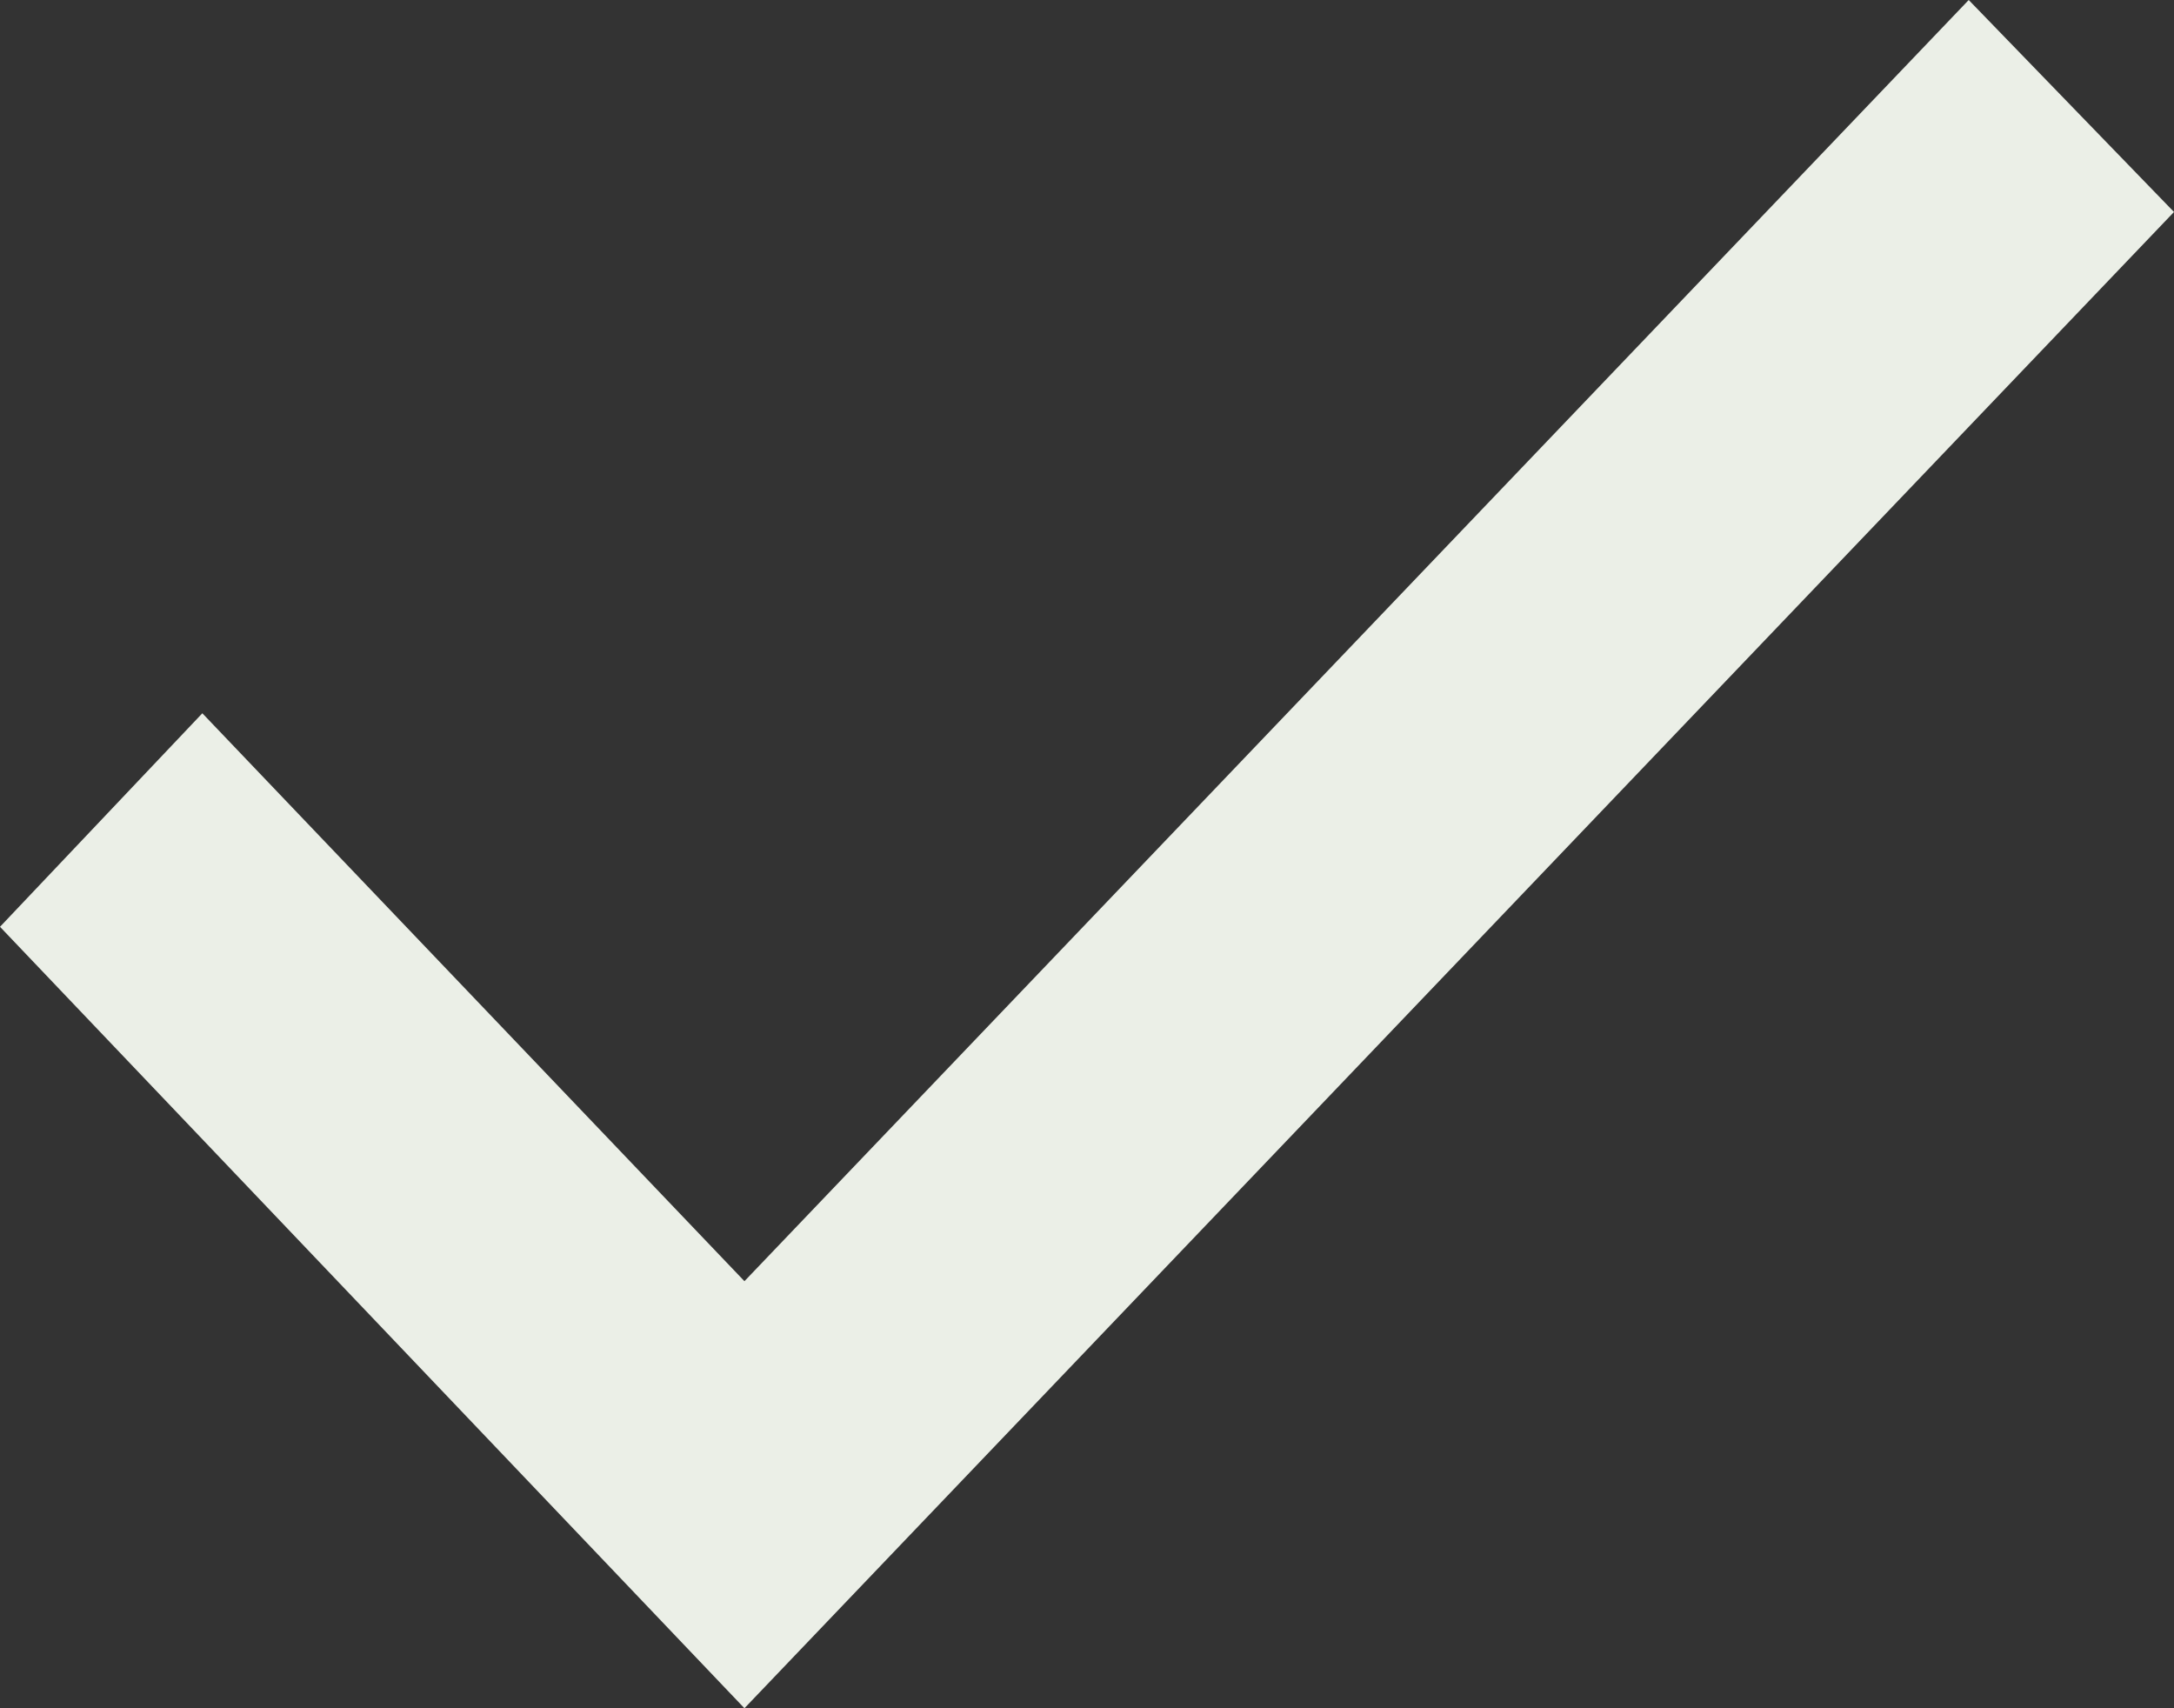
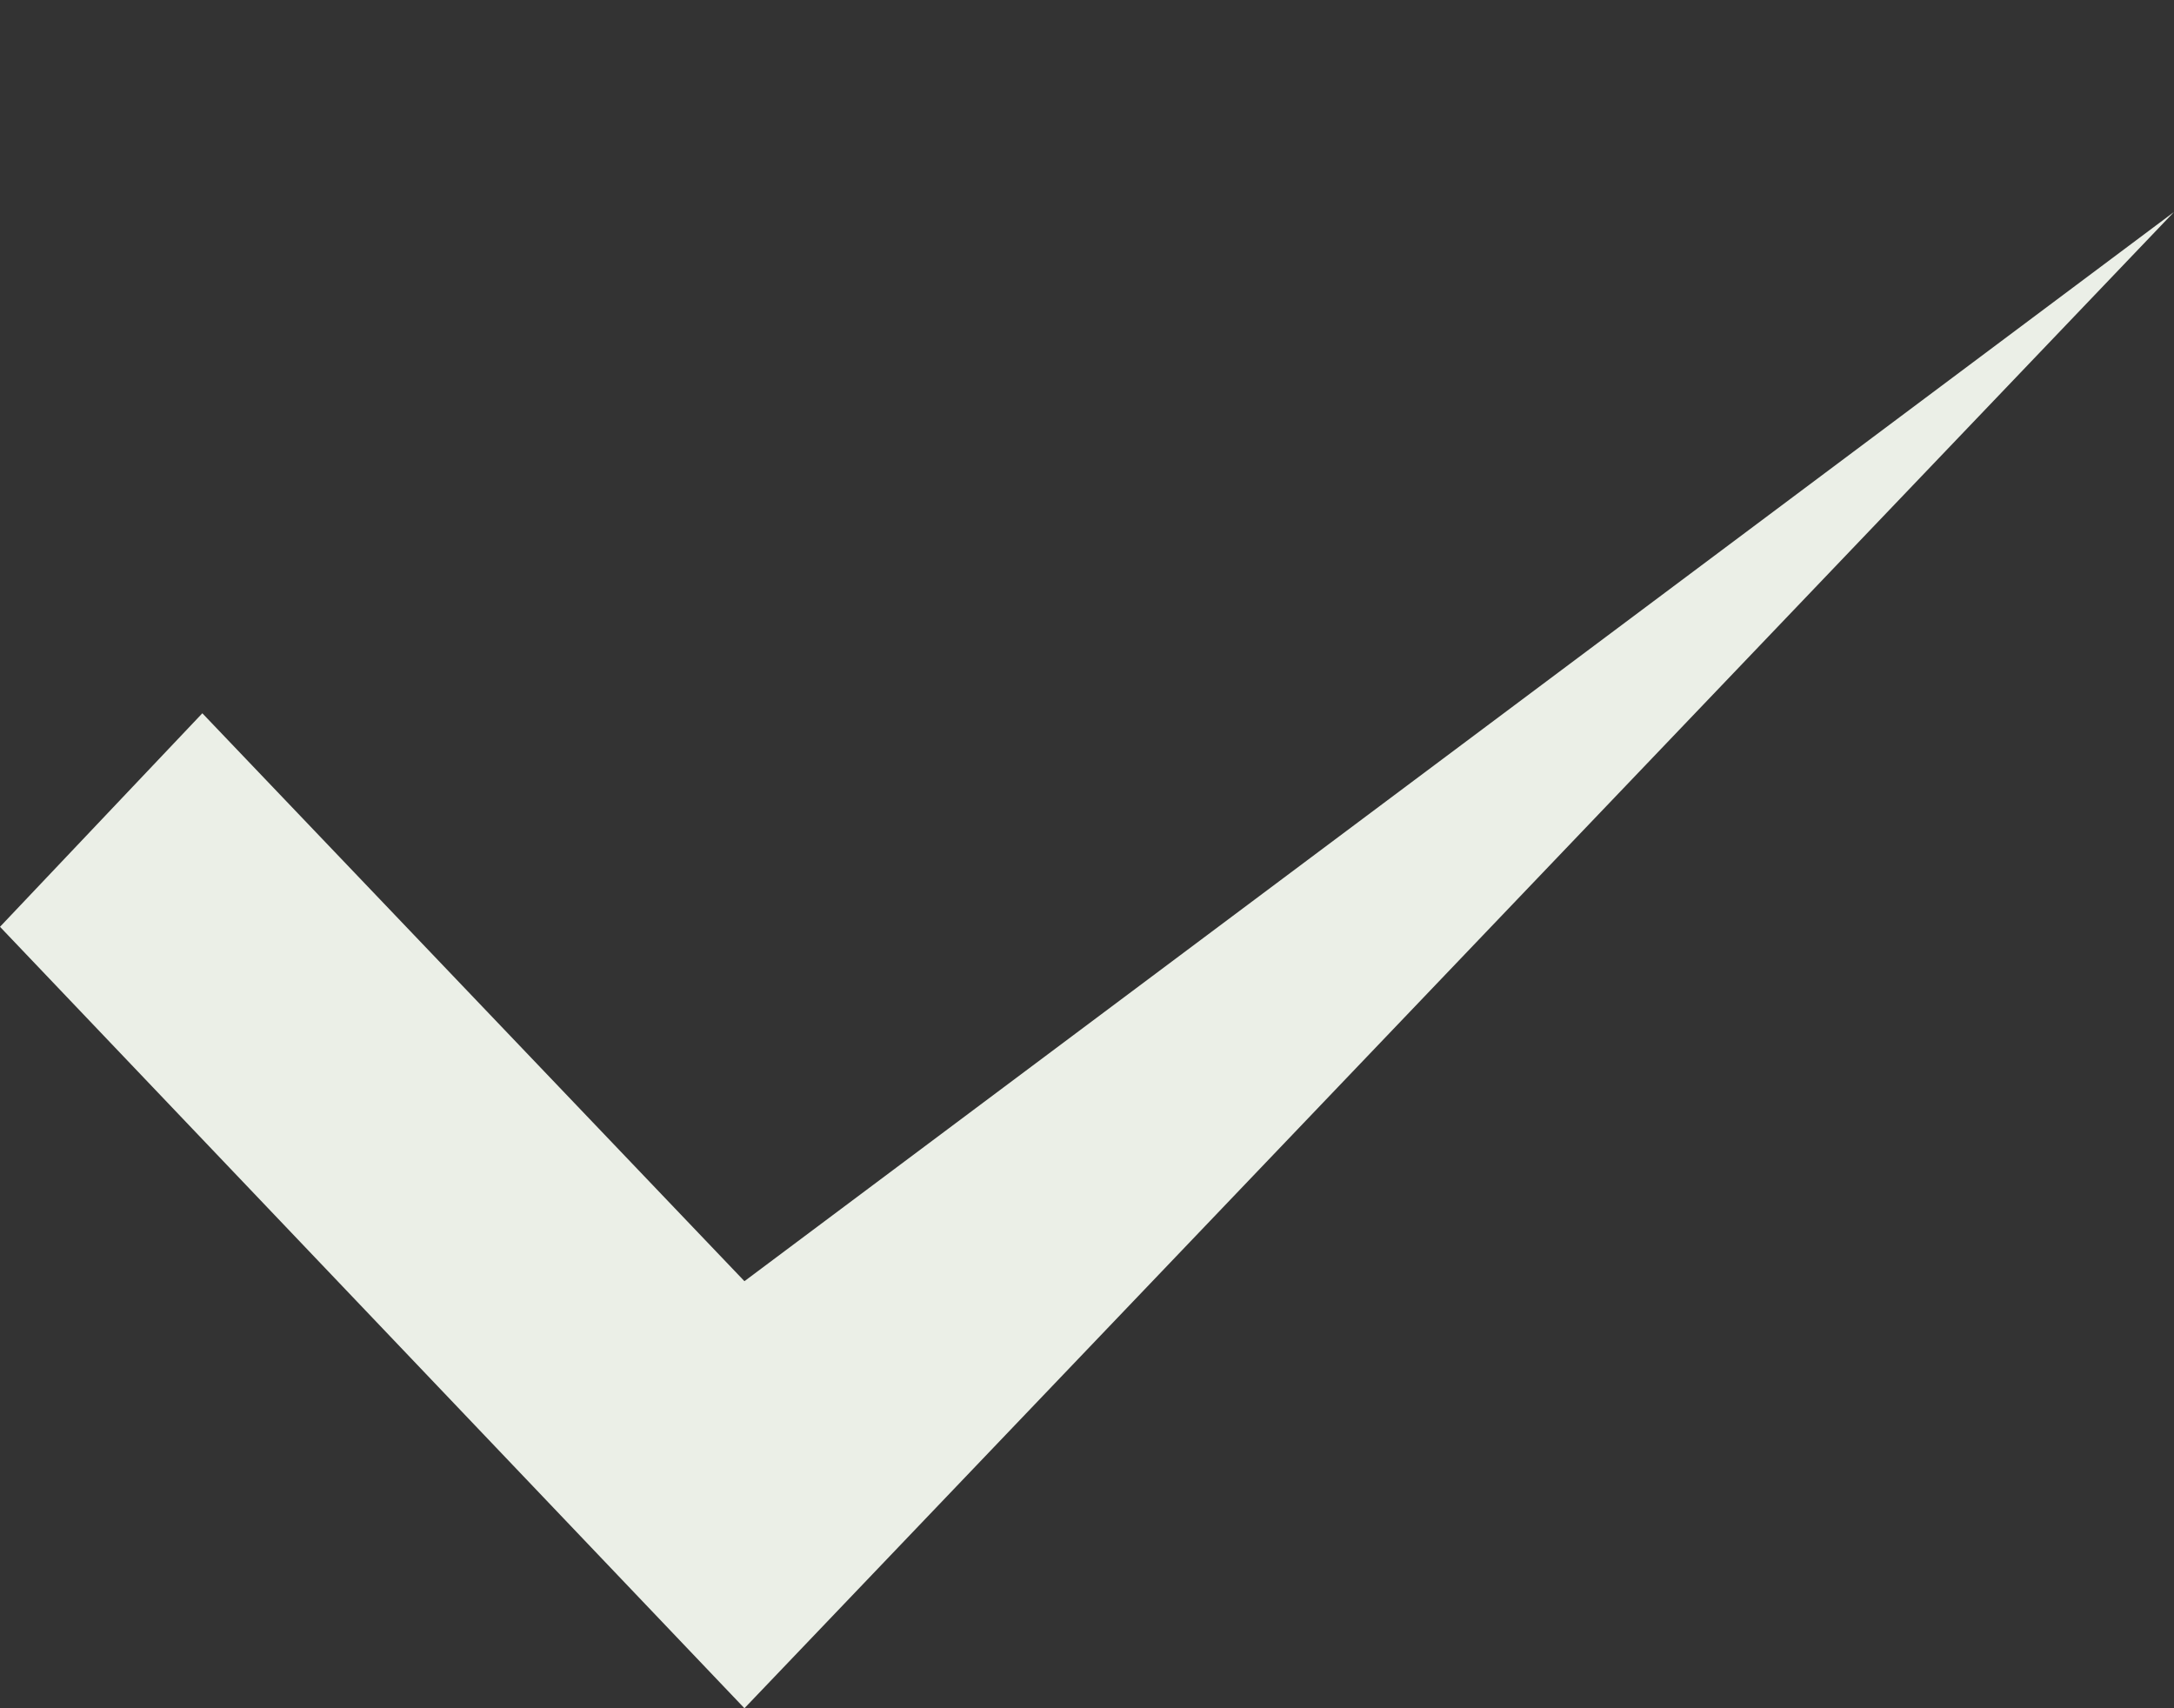
<svg xmlns="http://www.w3.org/2000/svg" width="14" height="11" viewBox="0 0 14 11" fill="none">
  <rect x="0" y="0" width="14" height="11" fill="#333333" stroke="none" />
-   <path d="M0 5.968L4.794 11L14 1.365L12.678 0L4.794 8.25L1.303 4.593L0 5.968Z" fill="#EBEFE7" />
+   <path d="M0 5.968L4.794 11L14 1.365L4.794 8.25L1.303 4.593L0 5.968Z" fill="#EBEFE7" />
</svg>